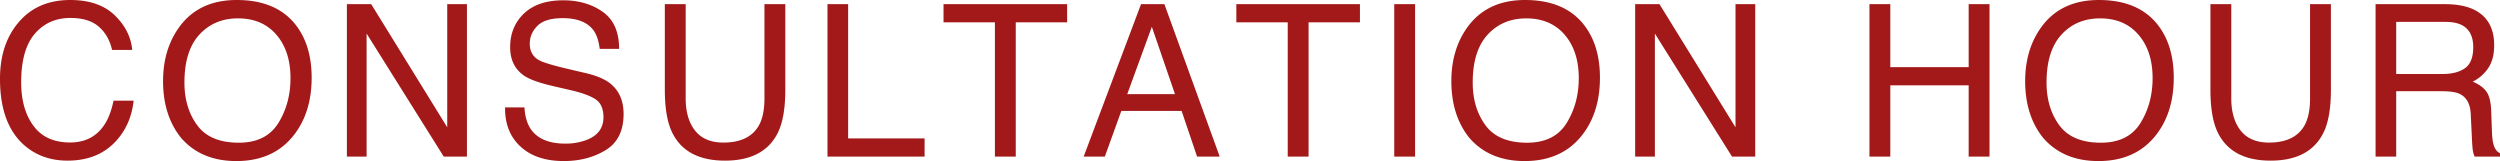
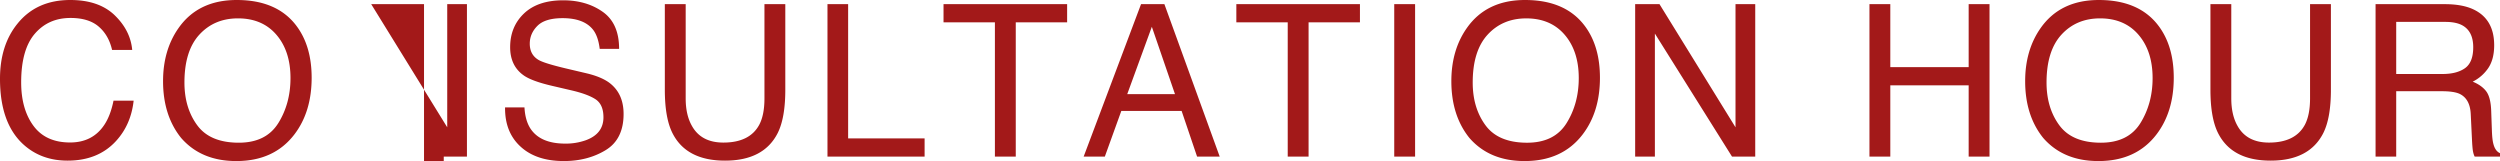
<svg xmlns="http://www.w3.org/2000/svg" viewBox="0 0 188.214 12.125">
-   <path d="M8.633 1.148c.792.766 1.232 1.636 1.32 2.61H8.438c-.17-.74-.505-1.325-1.01-1.758-.503-.432-1.21-.648-2.121-.648-1.11 0-2.006.397-2.689 1.192-.683.795-1.024 2.014-1.024 3.655 0 1.345.307 2.436.925 3.273.616.837 1.536 1.255 2.758 1.255 1.126 0 1.983-.44 2.572-1.32.311-.464.545-1.074.698-1.829h1.515c-.133 1.209-.577 2.222-1.328 3.04-.901.984-2.116 1.476-3.645 1.476-1.318 0-2.425-.404-3.32-1.212C.589 9.813 0 8.164 0 5.934 0 4.24.442 2.85 1.328 1.767 2.285.589 3.605 0 5.29 0c1.437 0 2.55.383 3.344 1.148zm13.69.805c.76 1.016 1.14 2.316 1.14 3.899 0 1.713-.435 3.138-1.304 4.273-1.021 1.333-2.476 2-4.367 2-1.766 0-3.154-.583-4.164-1.75-.901-1.125-1.352-2.547-1.352-4.266 0-1.551.385-2.88 1.157-3.984C14.422.708 15.886 0 17.823 0c2.026 0 3.526.651 4.5 1.953zm-1.37 7.316c.61-.983.917-2.113.917-3.39 0-1.35-.353-2.437-1.058-3.26-.707-.824-1.671-1.236-2.895-1.236-1.188 0-2.156.408-2.906 1.223-.75.816-1.125 2.019-1.125 3.609 0 1.272.321 2.345.965 3.218.642.873 1.685 1.31 3.128 1.31 1.37 0 2.36-.492 2.973-1.474zM26.115.313h1.832l5.723 9.272V.312h1.484V11.79h-1.746L27.6 2.527v9.262h-1.485V.313zm13.37 7.773c.036.651.184 1.18.445 1.586.496.76 1.372 1.14 2.626 1.14a4.48 4.48 0 001.535-.25c.893-.322 1.34-.9 1.34-1.734 0-.625-.19-1.07-.568-1.336-.384-.26-.984-.487-1.801-.68l-1.506-.351c-.984-.23-1.68-.482-2.09-.758-.705-.479-1.059-1.195-1.059-2.148 0-1.032.348-1.878 1.042-2.54.695-.66 1.678-.992 2.95-.992 1.17 0 2.165.291 2.984.872.818.58 1.227 1.509 1.227 2.785h-1.46c-.076-.615-.235-1.086-.48-1.414-.454-.599-1.226-.899-2.315-.899-.878 0-1.51.193-1.894.578-.385.386-.577.834-.577 1.344 0 .563.227.974.681 1.234.298.167.972.375 2.02.625l1.56.368c.752.177 1.333.42 1.742.726.706.537 1.06 1.316 1.06 2.336 0 1.271-.45 2.18-1.353 2.727-.902.547-1.95.82-3.143.82-1.391 0-2.481-.364-3.268-1.094-.788-.723-1.174-1.705-1.159-2.945h1.461zM51.622.313v7.093c0 .834.157 1.527.473 2.078.467.834 1.254 1.25 2.362 1.25 1.328 0 2.23-.45 2.709-1.351.257-.49.386-1.149.386-1.977V.313h1.57v6.445c0 1.411-.191 2.497-.572 3.258-.7 1.385-2.023 2.078-3.967 2.078s-3.264-.693-3.959-2.078c-.382-.76-.572-1.847-.572-3.258V.312h1.57zm10.675 0h1.555v10.109h5.757v1.367h-7.312V.313zm18.042 0V1.68h-3.867v10.11h-1.57V1.68h-3.868V.313h9.305zm5.565 0h1.758l4.164 11.476h-1.703l-1.164-3.437h-4.54l-1.241 3.437h-1.594L85.904.313zm2.555 6.773l-1.742-5.07-1.852 5.07h3.594zM102.384.313V1.68h-3.867v10.11h-1.57V1.68h-3.868V.313h9.305zm2.582 0h1.57v11.476h-1.57V.313zm14.347 1.64c.76 1.016 1.14 2.316 1.14 3.899 0 1.713-.435 3.138-1.305 4.273-1.021 1.333-2.476 2-4.367 2-1.765 0-3.154-.583-4.164-1.75-.901-1.125-1.351-2.547-1.351-4.266 0-1.551.384-2.88 1.156-3.984.99-1.417 2.453-2.125 4.39-2.125 2.026 0 3.526.651 4.5 1.953zM117.94 9.27c.612-.983.918-2.113.918-3.39 0-1.35-.353-2.437-1.058-3.26-.706-.824-1.671-1.236-2.895-1.236-1.187 0-2.156.408-2.906 1.223-.75.816-1.125 2.019-1.125 3.609 0 1.272.321 2.345.965 3.218.642.873 1.685 1.31 3.129 1.31 1.369 0 2.36-.492 2.972-1.474zm5.164-8.957h1.832l5.723 9.272V.312h1.485V11.79h-1.748l-5.807-9.262v9.262h-1.485V.313zm17.639 0h1.57v4.742h5.899V.313h1.57v11.476h-1.57V6.422h-5.899v5.367h-1.57V.313zm21.77 1.64c.76 1.016 1.14 2.316 1.14 3.899 0 1.713-.435 3.138-1.304 4.273-1.022 1.333-2.477 2-4.368 2-1.765 0-3.154-.583-4.164-1.75-.901-1.125-1.351-2.547-1.351-4.266 0-1.551.385-2.88 1.156-3.984.99-1.417 2.453-2.125 4.39-2.125 2.026 0 3.526.651 4.5 1.953zm-1.371 7.316c.61-.983.918-2.113.918-3.39 0-1.35-.354-2.437-1.059-3.26-.706-.824-1.67-1.236-2.895-1.236-1.187 0-2.156.408-2.906 1.223-.75.816-1.125 2.019-1.125 3.609 0 1.272.321 2.345.965 3.218.643.873 1.686 1.31 3.129 1.31 1.37 0 2.36-.492 2.973-1.474zm6.842-8.956v7.093c0 .834.158 1.527.473 2.078.467.834 1.254 1.25 2.362 1.25 1.328 0 2.23-.45 2.71-1.351.256-.49.385-1.149.385-1.977V.313h1.57v6.445c0 1.411-.191 2.497-.572 3.258-.7 1.385-2.022 2.078-3.967 2.078s-3.263-.693-3.959-2.078c-.382-.76-.572-1.847-.572-3.258V.312h1.57zm10.863 0h5.216c.859 0 1.568.127 2.125.382 1.06.49 1.588 1.394 1.588 2.711 0 .688-.142 1.25-.425 1.688a3.087 3.087 0 01-1.192 1.054c.447.183.785.422 1.012.72s.352.778.379 1.444l.054 1.54c.016.437.052.763.11.976.094.365.26.6.5.703v.258h-1.906c-.053-.099-.094-.226-.125-.383s-.058-.458-.079-.906l-.093-1.914c-.035-.75-.307-1.253-.813-1.508-.288-.14-.741-.21-1.358-.21h-3.44v4.921h-1.554V.313zm5.05 5.257c.708 0 1.269-.145 1.682-.437.412-.292.62-.818.62-1.578 0-.818-.29-1.375-.867-1.672-.31-.156-.722-.235-1.238-.235H180.4V5.57h3.495z" fill="#a31919" data-name="Layer_2" />
+   <path d="M8.633 1.148c.792.766 1.232 1.636 1.32 2.61H8.438c-.17-.74-.505-1.325-1.01-1.758-.503-.432-1.21-.648-2.121-.648-1.11 0-2.006.397-2.689 1.192-.683.795-1.024 2.014-1.024 3.655 0 1.345.307 2.436.925 3.273.616.837 1.536 1.255 2.758 1.255 1.126 0 1.983-.44 2.572-1.32.311-.464.545-1.074.698-1.829h1.515c-.133 1.209-.577 2.222-1.328 3.04-.901.984-2.116 1.476-3.645 1.476-1.318 0-2.425-.404-3.32-1.212C.589 9.813 0 8.164 0 5.934 0 4.24.442 2.85 1.328 1.767 2.285.589 3.605 0 5.29 0c1.437 0 2.55.383 3.344 1.148zm13.69.805c.76 1.016 1.14 2.316 1.14 3.899 0 1.713-.435 3.138-1.304 4.273-1.021 1.333-2.476 2-4.367 2-1.766 0-3.154-.583-4.164-1.75-.901-1.125-1.352-2.547-1.352-4.266 0-1.551.385-2.88 1.157-3.984C14.422.708 15.886 0 17.823 0c2.026 0 3.526.651 4.5 1.953zm-1.37 7.316c.61-.983.917-2.113.917-3.39 0-1.35-.353-2.437-1.058-3.26-.707-.824-1.671-1.236-2.895-1.236-1.188 0-2.156.408-2.906 1.223-.75.816-1.125 2.019-1.125 3.609 0 1.272.321 2.345.965 3.218.642.873 1.685 1.31 3.128 1.31 1.37 0 2.36-.492 2.973-1.474zM26.115.313h1.832l5.723 9.272V.312h1.484V11.79h-1.746v9.262h-1.485V.313zm13.37 7.773c.036.651.184 1.18.445 1.586.496.76 1.372 1.14 2.626 1.14a4.48 4.48 0 001.535-.25c.893-.322 1.34-.9 1.34-1.734 0-.625-.19-1.07-.568-1.336-.384-.26-.984-.487-1.801-.68l-1.506-.351c-.984-.23-1.68-.482-2.09-.758-.705-.479-1.059-1.195-1.059-2.148 0-1.032.348-1.878 1.042-2.54.695-.66 1.678-.992 2.95-.992 1.17 0 2.165.291 2.984.872.818.58 1.227 1.509 1.227 2.785h-1.46c-.076-.615-.235-1.086-.48-1.414-.454-.599-1.226-.899-2.315-.899-.878 0-1.51.193-1.894.578-.385.386-.577.834-.577 1.344 0 .563.227.974.681 1.234.298.167.972.375 2.02.625l1.56.368c.752.177 1.333.42 1.742.726.706.537 1.06 1.316 1.06 2.336 0 1.271-.45 2.18-1.353 2.727-.902.547-1.95.82-3.143.82-1.391 0-2.481-.364-3.268-1.094-.788-.723-1.174-1.705-1.159-2.945h1.461zM51.622.313v7.093c0 .834.157 1.527.473 2.078.467.834 1.254 1.25 2.362 1.25 1.328 0 2.23-.45 2.709-1.351.257-.49.386-1.149.386-1.977V.313h1.57v6.445c0 1.411-.191 2.497-.572 3.258-.7 1.385-2.023 2.078-3.967 2.078s-3.264-.693-3.959-2.078c-.382-.76-.572-1.847-.572-3.258V.312h1.57zm10.675 0h1.555v10.109h5.757v1.367h-7.312V.313zm18.042 0V1.68h-3.867v10.11h-1.57V1.68h-3.868V.313h9.305zm5.565 0h1.758l4.164 11.476h-1.703l-1.164-3.437h-4.54l-1.241 3.437h-1.594L85.904.313zm2.555 6.773l-1.742-5.07-1.852 5.07h3.594zM102.384.313V1.68h-3.867v10.11h-1.57V1.68h-3.868V.313h9.305zm2.582 0h1.57v11.476h-1.57V.313zm14.347 1.64c.76 1.016 1.14 2.316 1.14 3.899 0 1.713-.435 3.138-1.305 4.273-1.021 1.333-2.476 2-4.367 2-1.765 0-3.154-.583-4.164-1.75-.901-1.125-1.351-2.547-1.351-4.266 0-1.551.384-2.88 1.156-3.984.99-1.417 2.453-2.125 4.39-2.125 2.026 0 3.526.651 4.5 1.953zM117.94 9.27c.612-.983.918-2.113.918-3.39 0-1.35-.353-2.437-1.058-3.26-.706-.824-1.671-1.236-2.895-1.236-1.187 0-2.156.408-2.906 1.223-.75.816-1.125 2.019-1.125 3.609 0 1.272.321 2.345.965 3.218.642.873 1.685 1.31 3.129 1.31 1.369 0 2.36-.492 2.972-1.474zm5.164-8.957h1.832l5.723 9.272V.312h1.485V11.79h-1.748l-5.807-9.262v9.262h-1.485V.313zm17.639 0h1.57v4.742h5.899V.313h1.57v11.476h-1.57V6.422h-5.899v5.367h-1.57V.313zm21.77 1.64c.76 1.016 1.14 2.316 1.14 3.899 0 1.713-.435 3.138-1.304 4.273-1.022 1.333-2.477 2-4.368 2-1.765 0-3.154-.583-4.164-1.75-.901-1.125-1.351-2.547-1.351-4.266 0-1.551.385-2.88 1.156-3.984.99-1.417 2.453-2.125 4.39-2.125 2.026 0 3.526.651 4.5 1.953zm-1.371 7.316c.61-.983.918-2.113.918-3.39 0-1.35-.354-2.437-1.059-3.26-.706-.824-1.67-1.236-2.895-1.236-1.187 0-2.156.408-2.906 1.223-.75.816-1.125 2.019-1.125 3.609 0 1.272.321 2.345.965 3.218.643.873 1.686 1.31 3.129 1.31 1.37 0 2.36-.492 2.973-1.474zm6.842-8.956v7.093c0 .834.158 1.527.473 2.078.467.834 1.254 1.25 2.362 1.25 1.328 0 2.23-.45 2.71-1.351.256-.49.385-1.149.385-1.977V.313h1.57v6.445c0 1.411-.191 2.497-.572 3.258-.7 1.385-2.022 2.078-3.967 2.078s-3.263-.693-3.959-2.078c-.382-.76-.572-1.847-.572-3.258V.312h1.57zm10.863 0h5.216c.859 0 1.568.127 2.125.382 1.06.49 1.588 1.394 1.588 2.711 0 .688-.142 1.25-.425 1.688a3.087 3.087 0 01-1.192 1.054c.447.183.785.422 1.012.72s.352.778.379 1.444l.054 1.54c.016.437.052.763.11.976.094.365.26.6.5.703v.258h-1.906c-.053-.099-.094-.226-.125-.383s-.058-.458-.079-.906l-.093-1.914c-.035-.75-.307-1.253-.813-1.508-.288-.14-.741-.21-1.358-.21h-3.44v4.921h-1.554V.313zm5.05 5.257c.708 0 1.269-.145 1.682-.437.412-.292.62-.818.62-1.578 0-.818-.29-1.375-.867-1.672-.31-.156-.722-.235-1.238-.235H180.4V5.57h3.495z" fill="#a31919" data-name="Layer_2" />
</svg>